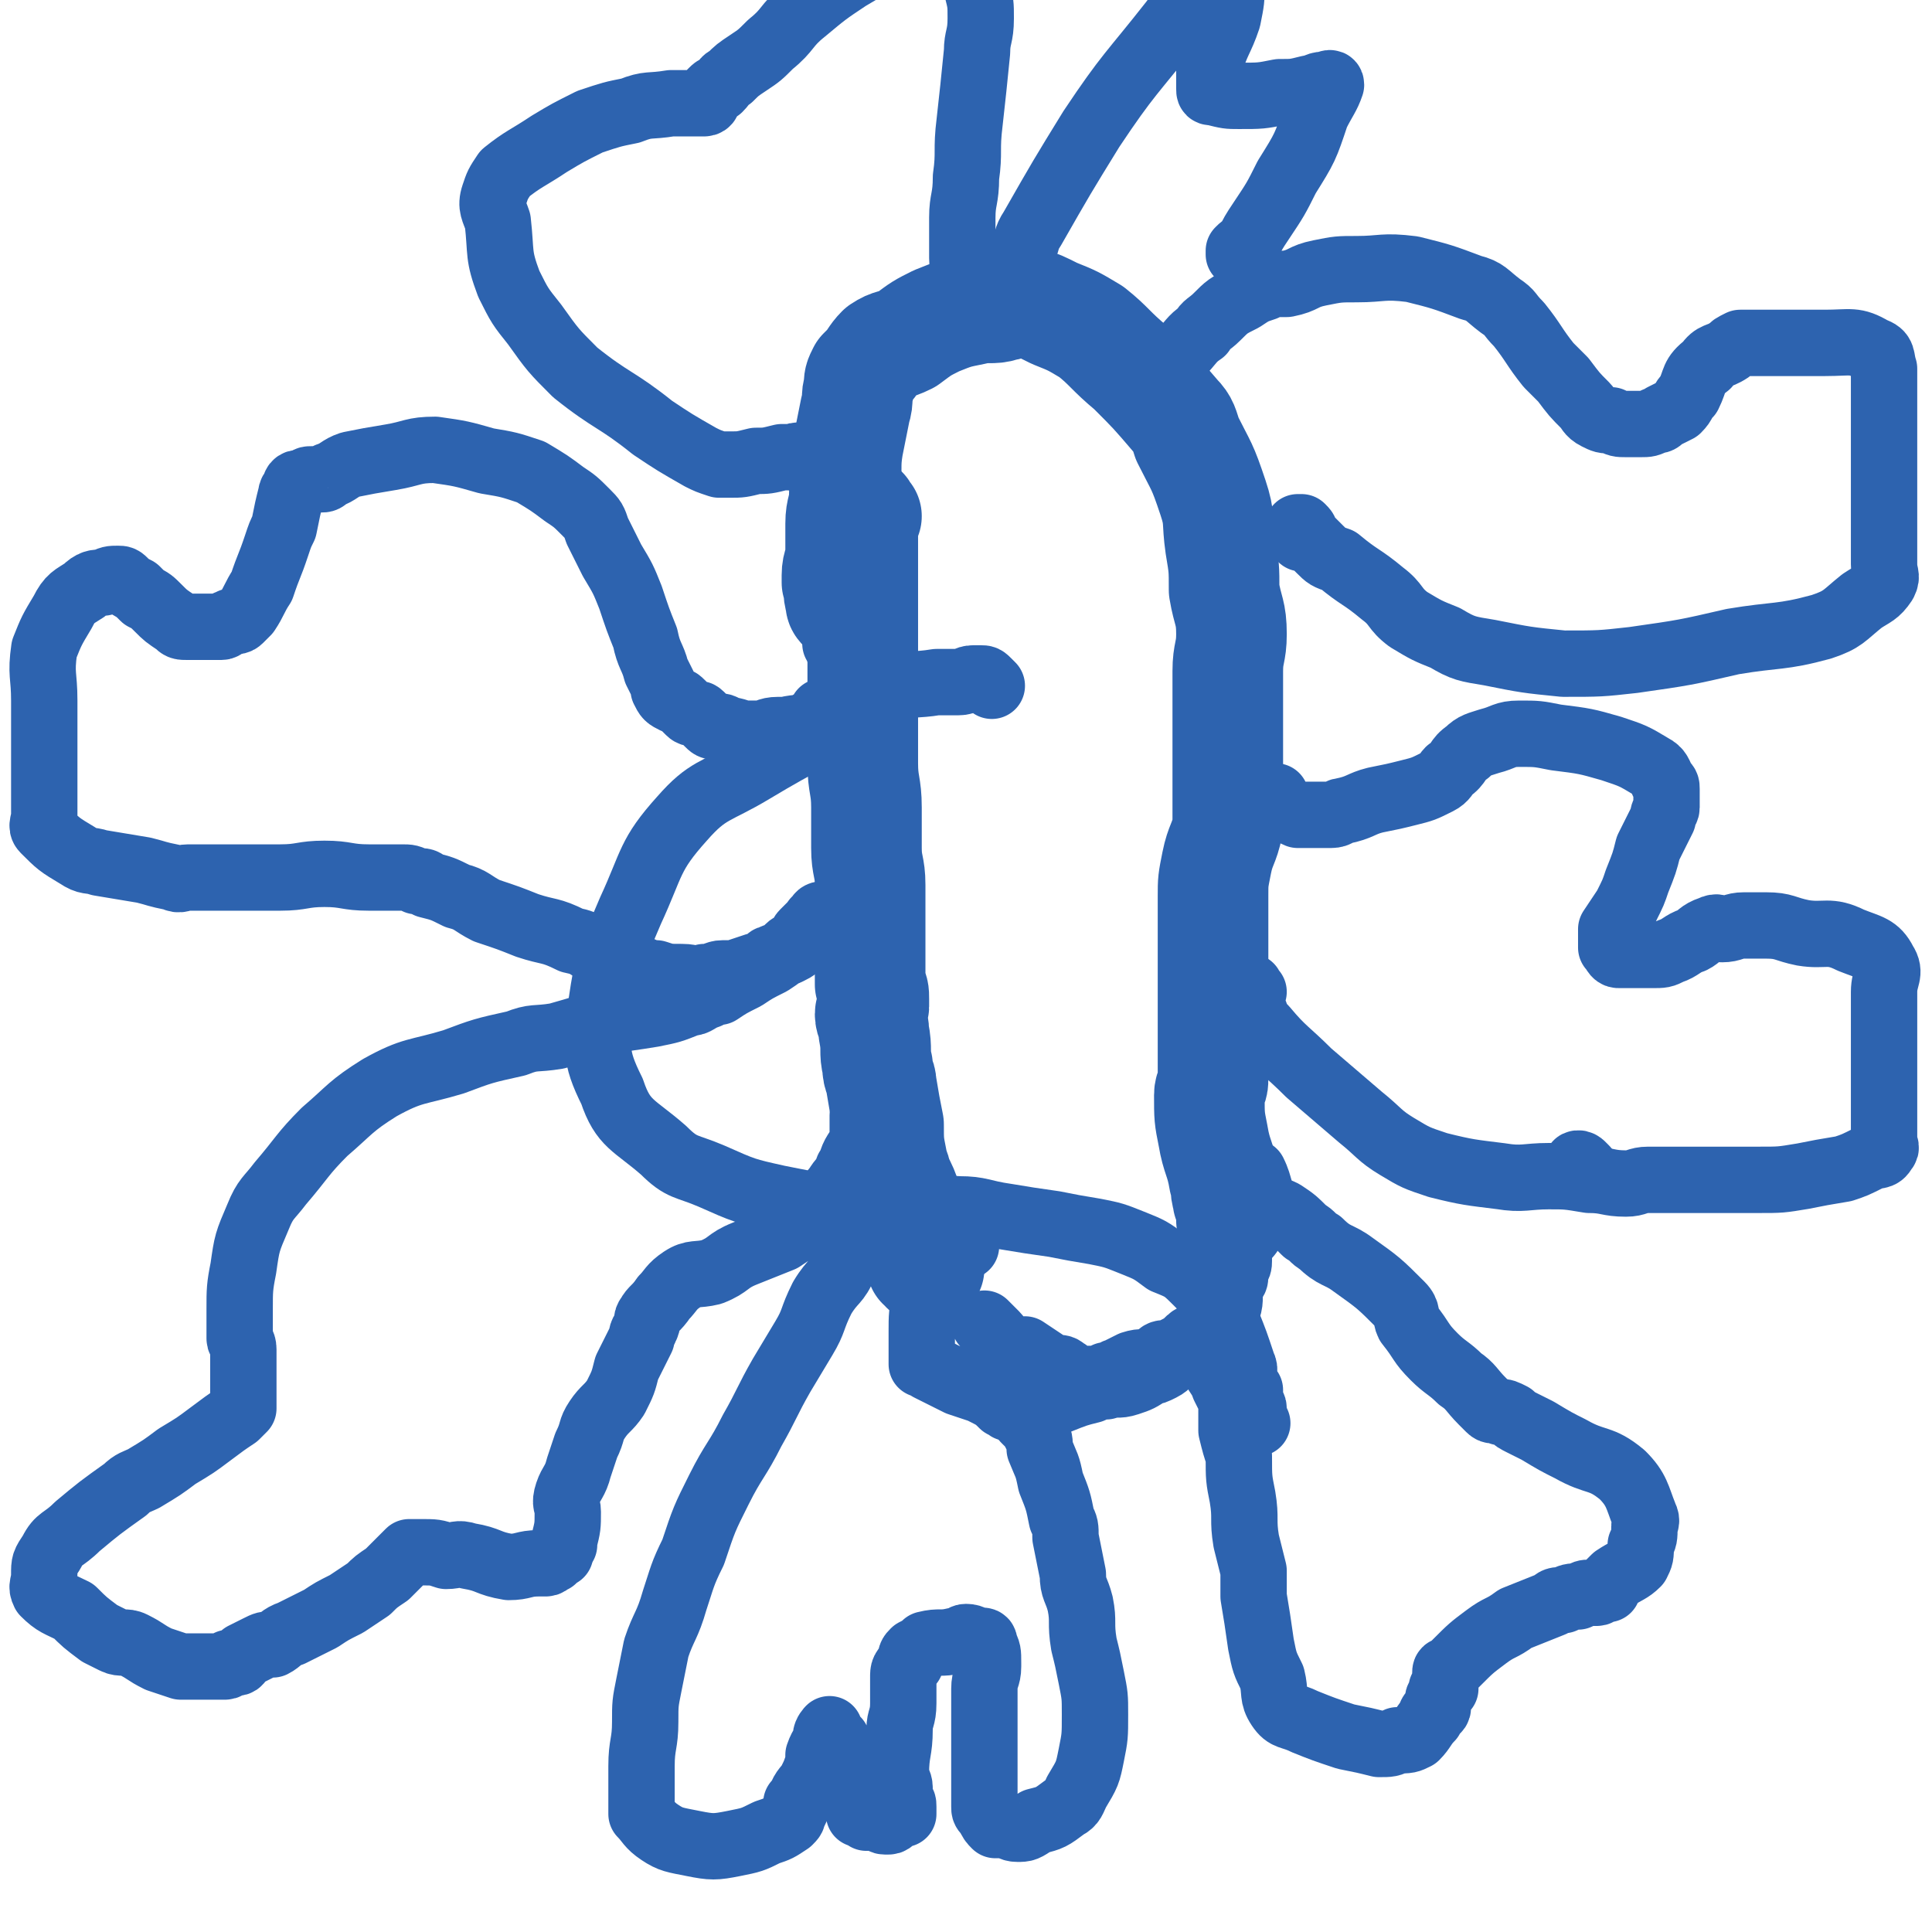
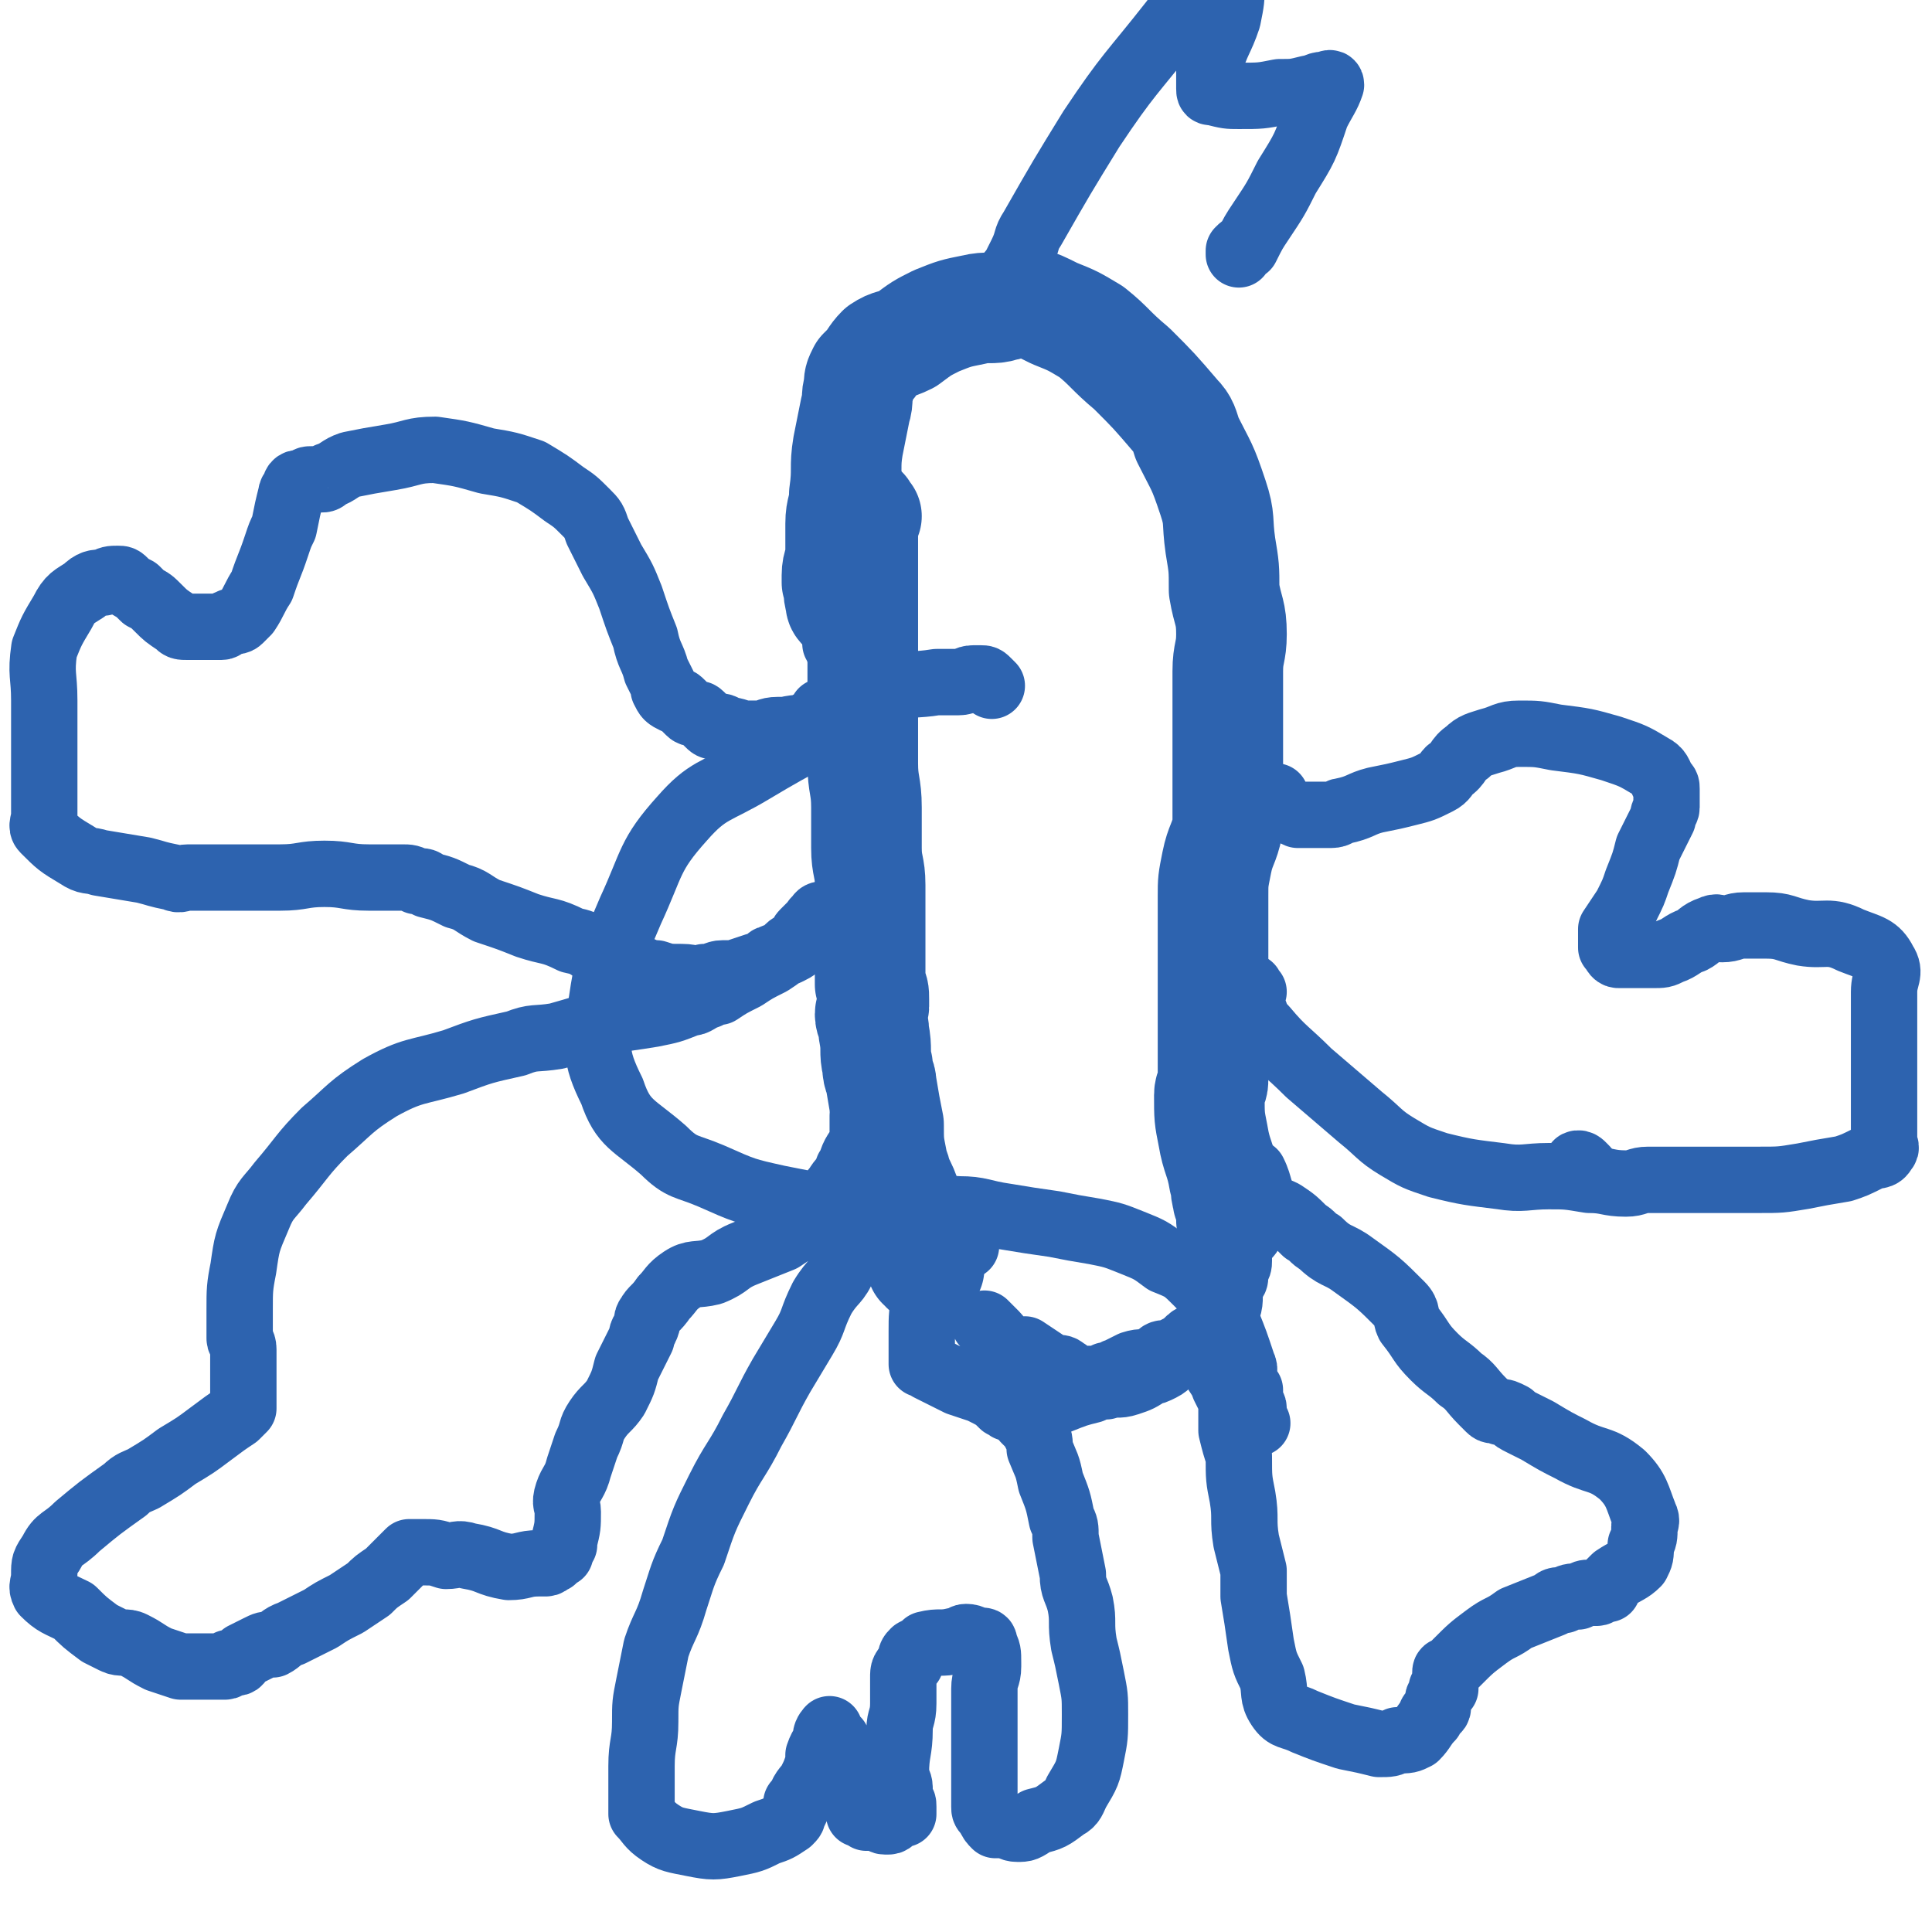
<svg xmlns="http://www.w3.org/2000/svg" viewBox="0 0 524 524" version="1.1">
  <g fill="none" stroke="#2D63AF" stroke-width="30" stroke-linecap="round" stroke-linejoin="round">
    <path d="M233,158c-1,-1 -1,-2 -1,-1 -1,0 0,1 0,2 0,1 0,1 0,1 0,1 0,1 0,1 0,2 0,2 0,3 0,1 0,1 0,2 0,0 0,0 0,1 0,0 0,0 0,0 0,0 -1,0 -1,0 0,0 0,-1 0,-1 0,-1 -1,0 -1,-1 -1,0 -1,0 -1,0 -1,-1 -1,-1 -1,-2 -1,-3 0,-3 -1,-5 0,-1 0,-1 0,-2 0,-3 1,-3 1,-6 0,-2 0,-2 0,-4 0,-2 0,-2 0,-4 0,-4 1,-4 1,-8 1,-7 0,-7 1,-13 1,-5 1,-5 2,-10 1,-3 0,-3 1,-6 0,-2 0,-2 1,-4 0,0 0,0 1,-1 2,-2 2,-3 4,-5 3,-2 3,-1 7,-3 4,-3 4,-3 8,-5 5,-2 5,-2 10,-3 4,-1 5,0 8,-1 1,0 1,-1 2,-1 1,0 1,0 3,0 1,0 1,0 2,0 3,1 3,1 7,3 5,2 5,2 10,5 5,4 5,5 11,10 6,6 6,6 12,13 2,2 2,3 3,6 4,8 4,7 7,16 2,6 1,6 2,13 1,6 1,6 1,12 1,6 2,6 2,12 0,5 -1,5 -1,10 0,7 0,7 0,14 0,6 0,6 0,12 0,6 0,6 0,12 0,2 0,2 0,4 -1,5 -2,5 -3,10 -1,5 -1,5 -1,9 0,6 0,6 0,11 0,4 0,4 0,8 0,2 0,2 0,3 0,4 0,4 0,7 0,4 0,4 0,8 0,3 0,3 0,5 0,4 0,4 0,8 0,2 -1,2 -1,4 0,6 0,6 1,11 1,6 2,6 3,12 1,2 0,2 1,5 0,2 1,1 1,3 0,1 0,1 0,2 0,0 0,0 0,1 0,0 0,0 0,0 " />
    <path d="M235,140c-1,-1 -1,-2 -1,-1 -1,0 0,0 0,2 0,0 0,0 0,0 0,1 0,1 0,1 0,2 0,2 0,4 0,2 0,2 0,3 0,3 0,3 0,5 0,3 0,3 0,6 0,3 0,3 0,6 0,2 0,2 0,4 0,2 0,2 0,4 0,2 0,2 0,4 0,0 0,0 0,1 0,1 0,1 0,1 0,2 0,2 0,4 0,5 0,5 0,9 0,7 0,7 0,14 0,6 1,6 1,12 0,5 0,5 0,11 0,5 1,5 1,10 0,6 0,6 0,12 0,3 0,3 0,6 0,5 0,5 0,9 1,2 1,2 1,4 0,1 0,1 0,2 0,1 -1,1 -1,2 0,2 1,2 1,5 1,5 0,5 1,9 0,3 1,3 1,5 1,6 1,6 2,11 0,5 0,5 1,10 0,2 1,2 1,4 2,4 2,4 3,7 1,2 0,2 1,4 1,3 2,3 2,6 1,2 1,2 1,5 0,1 0,1 0,2 0,0 1,0 1,0 0,1 0,1 0,1 0,0 1,0 1,0 0,0 0,-1 0,-1 " />
  </g>
  <g fill="none" stroke="#2D63AF" stroke-width="18" stroke-linecap="round" stroke-linejoin="round">
-     <path d="M262,336c-1,-1 -1,-1 -1,-1 " />
    <path d="M262,338c-1,-1 -1,-1 -1,-1 -1,-1 -1,0 -1,0 -1,0 -1,0 -1,1 0,1 0,1 0,1 0,0 -1,0 -1,0 -1,1 -1,0 -1,1 -1,1 -1,1 -1,2 -1,3 -1,2 -2,5 -1,2 -2,2 -3,5 -1,4 -1,5 -1,9 0,3 0,3 0,5 0,1 0,1 0,2 0,1 0,1 0,2 1,0 1,0 2,1 2,1 2,1 4,2 2,1 2,1 4,2 3,1 3,1 6,2 4,2 4,2 6,4 1,0 1,1 2,1 1,0 1,0 2,0 2,0 2,0 4,0 4,-1 4,-1 7,-2 5,-2 5,-2 9,-3 2,-1 2,-1 4,-1 3,-1 3,0 6,-1 3,-1 3,-1 6,-3 1,0 1,0 3,-1 2,-1 2,-2 4,-3 2,-2 2,-1 4,-3 2,-2 1,-2 3,-4 2,-2 2,-2 3,-3 1,-1 1,-2 2,-3 0,-1 0,-1 1,-2 1,-1 1,-1 1,-2 0,-2 0,-2 1,-3 1,-1 1,-1 1,-2 0,-1 0,-1 0,-1 1,-2 1,-2 1,-3 0,-1 0,-1 0,-2 0,0 0,0 0,-1 0,-1 0,-2 0,-2 0,0 0,2 0,3 0,2 0,2 -1,4 0,2 0,2 -1,4 -1,4 0,4 -1,7 -1,2 -1,2 -2,4 -1,0 -1,0 -1,0 -1,1 0,1 -1,2 0,0 0,0 -1,0 0,0 0,0 -1,0 -1,0 -1,1 -1,1 -1,1 -1,0 -1,0 -2,1 -2,1 -3,2 -1,1 -1,1 -3,2 -1,1 -1,1 -2,1 -2,0 -2,0 -3,1 -1,1 -1,1 -2,1 -2,1 -2,0 -5,1 -2,1 -2,1 -4,2 -1,0 0,1 -1,1 -1,0 -1,0 -2,0 -2,1 -2,1 -3,1 -1,0 -1,0 -2,0 -1,0 -1,0 -3,0 -1,0 -1,0 -2,-1 -1,0 0,-1 -1,-1 -1,-1 -1,-1 -3,-1 -1,0 -1,0 -2,-1 -3,-2 -3,-2 -6,-4 -1,0 -1,0 -3,0 -1,0 -1,0 -2,-1 -2,-1 -2,-2 -3,-3 -1,-1 -1,-1 -2,-2 -1,-1 -1,-1 -1,-1 " />
    <path d="M228,176c-1,-1 -2,-2 -1,-1 0,0 0,1 1,2 0,0 0,0 0,0 " />
    <path d="M236,176c-1,-1 -1,-2 -1,-1 -1,0 -1,0 -1,1 0,0 0,0 0,0 " />
    <path d="M233,187c-1,-1 -1,-1 -1,-1 -1,-1 0,-1 0,-1 0,-1 0,-2 0,-1 -1,1 -1,2 -3,5 -1,1 -1,1 -2,2 -2,1 -2,1 -4,2 -1,2 -1,2 -3,3 -3,2 -3,1 -7,2 -1,0 -1,0 -2,0 -3,0 -3,1 -5,1 -2,0 -2,0 -3,0 -3,0 -3,-1 -6,-1 -1,-1 -1,-1 -3,-1 -1,0 -1,0 -2,-1 -1,-1 -1,-1 -2,-2 -1,-1 -2,0 -3,-1 -1,-1 -1,-1 -2,-2 -1,-1 -1,-1 -2,-1 -2,-1 -2,-1 -3,-3 0,0 0,0 0,-1 -1,-2 -1,-2 -2,-4 -1,-4 -2,-4 -3,-9 -2,-5 -2,-5 -4,-11 -2,-5 -2,-5 -5,-10 -2,-4 -2,-4 -4,-8 -1,-3 -1,-3 -3,-5 -3,-3 -3,-3 -6,-5 -4,-3 -4,-3 -9,-6 -6,-2 -6,-2 -12,-3 -7,-2 -7,-2 -14,-3 -6,0 -6,1 -12,2 -6,1 -6,1 -11,2 -3,1 -3,2 -6,3 -1,1 -1,1 -2,1 -1,0 -1,0 -2,0 -2,0 -1,0 -3,1 0,0 -1,0 -1,0 -1,0 -1,1 -1,1 0,1 -1,1 -1,2 -1,4 -1,4 -2,9 -1,2 -1,2 -2,5 -2,6 -2,5 -4,11 -2,3 -2,4 -4,7 -1,1 -1,1 -2,2 -1,1 -2,0 -3,1 -1,0 -1,1 -2,1 -2,0 -2,0 -3,0 -3,0 -3,0 -6,0 -2,0 -2,0 -3,-1 -3,-2 -3,-2 -5,-4 -2,-2 -2,-2 -4,-3 -1,-1 -1,-1 -2,-2 -2,-1 -2,-1 -3,-2 -1,-1 -1,-1 -2,-1 -2,0 -2,0 -4,1 -2,0 -3,0 -5,2 -3,2 -4,2 -6,6 -3,5 -3,5 -5,10 -1,7 0,7 0,14 0,6 0,6 0,12 0,4 0,4 0,8 0,2 0,2 0,4 0,2 0,2 0,3 0,2 0,2 0,4 0,2 -1,3 0,4 4,4 4,4 9,7 3,2 3,1 6,2 6,1 6,1 12,2 4,1 3,1 8,2 2,1 2,0 4,0 1,0 1,0 2,0 1,0 1,0 2,0 1,0 1,0 3,0 2,0 2,0 5,0 4,0 4,0 8,0 2,0 2,0 5,0 6,0 6,-1 12,-1 6,0 6,1 12,1 4,0 4,0 9,0 2,0 2,0 4,1 2,0 2,0 3,1 4,1 4,1 8,3 4,1 4,2 8,4 6,2 6,2 11,4 6,2 6,1 12,4 5,1 4,2 9,4 2,1 2,1 5,2 2,1 2,1 5,2 2,1 2,1 4,1 3,1 3,1 7,1 3,0 3,1 6,0 3,0 3,-1 5,-1 1,0 1,0 3,0 3,-1 3,-1 6,-2 1,0 1,0 3,-1 1,0 0,-1 1,-1 2,-1 3,-1 5,-2 2,-1 2,-1 3,-3 1,-1 0,-1 1,-2 1,-1 1,-1 1,-1 1,-1 1,-1 1,-1 1,-1 1,-1 1,-1 0,-1 1,0 1,0 0,-1 0,-1 0,-1 0,-1 1,-1 1,-1 1,0 1,0 1,0 0,0 0,1 0,1 0,1 0,1 -1,1 0,0 0,0 0,0 -1,0 -1,1 -1,1 0,1 -1,0 -1,1 -1,0 0,1 -1,1 0,0 -1,0 -1,0 -1,1 -1,2 -2,3 -1,1 -2,0 -3,1 -2,2 -2,2 -5,4 -4,2 -4,2 -7,4 -4,2 -4,2 -7,4 -2,0 -2,0 -3,1 -3,1 -3,2 -5,2 -5,2 -5,2 -10,3 -6,1 -7,1 -13,2 -6,2 -6,2 -13,4 -6,1 -6,0 -11,2 -9,2 -9,2 -17,5 -10,3 -11,2 -20,7 -8,5 -8,6 -15,12 -6,6 -6,7 -12,14 -3,4 -4,4 -6,9 -3,7 -3,7 -4,14 -1,5 -1,6 -1,11 0,4 0,4 0,8 0,1 1,1 1,3 0,1 0,1 0,3 0,1 0,1 0,2 0,0 0,0 0,1 0,0 0,0 0,1 0,0 0,0 0,1 0,1 0,1 0,1 0,1 0,1 0,1 0,1 0,1 0,2 0,0 0,0 0,1 0,1 0,1 0,2 0,1 0,1 0,1 -1,1 -1,1 -2,2 -3,2 -3,2 -7,5 -4,3 -4,3 -9,6 -4,3 -4,3 -9,6 -2,1 -3,1 -5,3 -7,5 -7,5 -13,10 -4,4 -5,3 -7,7 -2,3 -2,3 -2,6 0,3 -1,3 0,5 3,3 4,3 8,5 3,3 3,3 7,6 2,1 2,1 4,2 2,1 3,0 5,1 4,2 3,2 7,4 3,1 3,1 6,2 2,0 2,0 4,0 2,0 2,0 3,0 1,0 1,0 2,0 0,0 0,0 0,0 1,0 1,0 1,0 1,0 1,0 1,0 1,0 1,0 1,0 1,0 1,-1 1,-1 1,0 1,0 1,0 1,0 1,0 1,0 1,0 1,-1 1,-1 1,-1 1,-1 1,-1 2,-1 2,-1 4,-2 2,-1 2,-1 4,-1 2,-1 2,-2 5,-3 4,-2 4,-2 8,-4 3,-2 3,-2 7,-4 3,-2 3,-2 6,-4 2,-2 2,-2 5,-4 1,-1 1,-1 2,-2 1,-1 1,-1 2,-2 0,0 0,0 1,-1 1,-1 1,-1 1,-1 1,0 1,0 1,0 1,0 1,0 2,0 4,0 4,0 7,1 3,0 3,-1 6,0 6,1 5,2 11,3 4,0 4,-1 8,-1 1,0 1,0 2,0 1,0 1,-1 2,-1 1,-1 1,-1 1,-1 1,-1 1,0 1,-1 0,0 0,-1 1,-2 0,0 0,0 0,-1 1,-4 1,-4 1,-8 0,-2 -1,-2 0,-5 1,-3 2,-3 3,-7 1,-3 1,-3 2,-6 2,-4 1,-4 3,-7 2,-3 3,-3 5,-6 2,-4 2,-4 3,-8 2,-4 2,-4 4,-8 0,-2 1,-2 1,-3 1,-1 0,-2 1,-3 1,-2 2,-2 4,-5 2,-2 2,-3 5,-5 3,-2 4,-1 8,-2 5,-2 4,-3 9,-5 5,-2 5,-2 10,-4 3,-2 3,-2 6,-4 3,-3 4,-2 6,-5 2,-2 1,-3 3,-5 1,-2 2,-2 3,-5 1,-1 1,-1 1,-2 1,-3 2,-3 3,-6 0,-1 0,-1 0,-2 0,-1 0,-1 0,-2 0,-1 0,-1 0,-1 0,-1 0,-2 0,-1 0,2 1,3 1,6 0,2 0,2 0,4 0,3 -1,3 -1,6 -1,5 0,5 -1,11 -1,6 -1,6 -4,13 -2,5 -3,4 -6,9 -3,6 -2,6 -5,11 -3,5 -3,5 -6,10 -4,7 -4,8 -8,15 -4,8 -5,8 -9,16 -4,8 -4,8 -7,17 -3,6 -3,7 -5,13 -2,7 -3,7 -5,13 -1,5 -1,5 -2,10 -1,5 -1,5 -1,10 0,6 -1,6 -1,12 0,4 0,4 0,8 0,2 0,2 0,3 0,1 0,1 0,2 2,2 2,3 5,5 3,2 4,2 9,3 5,1 6,1 11,0 5,-1 5,-1 9,-3 3,-1 3,-1 6,-3 1,-1 1,-1 1,-2 1,-1 1,-2 1,-3 0,0 1,0 1,-1 1,-3 2,-3 3,-5 1,-2 1,-2 2,-5 0,-1 0,-1 0,-2 1,-3 2,-3 2,-5 1,-1 0,0 0,0 0,-1 1,-2 1,-2 0,0 0,0 0,1 0,1 0,1 0,1 0,1 1,1 1,1 0,0 1,0 1,0 0,0 0,1 0,1 0,1 1,1 1,2 1,2 1,2 1,4 0,0 1,0 1,0 0,1 0,1 0,2 0,0 0,0 0,1 0,2 0,2 1,4 0,1 0,1 1,2 0,0 1,0 1,1 0,1 0,1 0,3 0,0 1,0 1,0 1,1 1,1 1,1 1,0 1,0 1,0 1,0 1,0 1,0 1,0 1,0 1,0 1,0 1,1 2,1 0,0 0,0 1,0 1,0 1,-1 1,-1 1,-1 1,-1 1,-1 1,0 1,0 1,0 1,0 1,0 1,0 0,0 0,-1 0,-1 0,-1 0,-1 0,-1 0,-1 0,-1 -1,-2 0,0 0,0 0,0 -1,-2 0,-2 0,-3 0,-2 -1,-2 -1,-4 0,-6 1,-6 1,-12 0,-3 1,-3 1,-7 0,-3 0,-3 0,-7 0,-2 0,-2 2,-4 0,-2 0,-2 1,-3 2,-1 2,-1 3,-2 4,-1 4,0 8,-1 2,0 2,-1 3,-1 2,0 2,1 4,1 0,0 0,0 0,0 1,0 1,0 1,1 1,2 1,2 1,5 0,0 0,0 0,1 0,3 -1,3 -1,6 0,5 0,5 0,11 0,5 0,5 0,10 0,5 0,5 0,9 0,1 0,1 0,2 0,1 0,1 1,2 1,2 1,2 2,3 1,0 1,0 2,0 2,0 2,1 4,1 2,0 2,0 5,-2 4,-1 4,-1 8,-4 2,-1 2,-2 3,-4 3,-5 3,-5 4,-10 1,-5 1,-5 1,-11 0,-5 0,-5 -1,-10 -1,-5 -1,-5 -2,-9 -1,-6 0,-6 -1,-11 -1,-4 -2,-4 -2,-8 -1,-5 -1,-5 -2,-10 0,-3 0,-3 -1,-5 -1,-5 -1,-5 -3,-10 -1,-5 -1,-4 -3,-9 0,-2 0,-3 -1,-4 -1,-2 -1,-2 -2,-3 0,0 0,0 -1,-1 " />
    <path d="M333,371c-1,-1 -1,-1 -1,-1 -1,-1 0,-1 0,-1 0,0 -1,0 -1,0 -1,0 -1,0 -1,0 -1,0 -1,0 -1,0 0,0 0,1 0,1 1,3 2,3 3,6 1,2 1,2 2,4 0,2 0,2 0,5 0,2 0,2 0,3 1,4 1,4 2,7 0,6 0,6 1,11 1,6 0,6 1,12 1,4 1,4 2,8 0,4 0,4 0,7 1,6 1,6 2,13 1,5 1,5 3,9 1,4 0,5 2,8 2,3 3,2 7,4 5,2 5,2 11,4 5,1 5,1 9,2 3,0 3,0 5,-1 3,0 3,0 5,-1 2,-2 2,-3 4,-5 0,-1 0,-1 1,-2 0,0 1,0 1,-1 0,-1 0,-1 0,-2 0,-1 1,-1 1,-2 0,0 0,-1 0,-1 0,0 1,0 1,0 0,-2 0,-2 0,-3 0,-1 0,-1 0,-1 0,-1 0,-1 1,-1 1,-1 1,-1 2,-2 4,-4 4,-4 8,-7 4,-3 4,-2 8,-5 5,-2 5,-2 10,-4 1,-1 1,-1 3,-1 2,-1 2,-1 4,-1 2,-1 2,-1 3,-1 1,0 1,0 2,0 1,0 1,-1 3,-1 0,-1 0,-1 0,-1 1,-1 1,-1 2,-2 3,-2 4,-2 6,-4 1,-2 1,-2 1,-5 1,-2 1,-2 1,-5 0,-1 1,-1 0,-3 -2,-5 -2,-7 -6,-11 -6,-5 -7,-3 -14,-7 -4,-2 -4,-2 -9,-5 -2,-1 -2,-1 -4,-2 -2,-1 -2,-1 -3,-2 -2,-1 -2,-1 -3,-1 -2,-1 -2,0 -3,-1 -1,-1 -1,-1 -2,-2 -3,-3 -3,-4 -6,-6 -3,-3 -4,-3 -7,-6 -4,-4 -3,-4 -7,-9 -1,-2 0,-3 -2,-5 -6,-6 -6,-6 -13,-11 -4,-3 -5,-2 -9,-6 -2,-1 -2,-2 -4,-3 -3,-3 -3,-3 -6,-5 -2,-1 -3,-1 -4,-2 -3,-4 -2,-5 -4,-9 " />
    <path d="M340,269c-1,-1 -1,-2 -1,-1 -1,0 0,0 0,1 0,1 0,1 0,1 0,1 0,1 0,2 2,3 1,4 4,7 5,6 6,6 12,12 7,6 7,6 14,12 5,4 5,5 10,8 5,3 5,3 11,5 8,2 9,2 17,3 6,1 7,0 13,0 5,0 5,0 11,1 5,0 5,1 10,1 3,0 3,-1 6,-1 7,0 7,0 15,0 8,0 8,0 15,0 6,0 6,0 12,-1 5,-1 5,-1 11,-2 3,-1 3,-1 7,-3 2,-1 3,0 4,-2 1,-1 0,-1 0,-3 0,-1 0,-1 0,-2 0,-1 0,-1 0,-2 0,0 0,0 0,0 0,-1 0,-1 0,-2 0,0 0,0 0,0 0,-1 0,-1 0,-1 0,-1 0,-1 0,-1 0,-1 0,-1 0,-1 0,-1 0,-1 0,-1 0,-1 0,-1 0,-1 0,-1 0,-1 0,-1 0,-1 0,-1 0,-1 0,-1 0,-1 0,-1 0,-1 0,-1 0,-1 0,-1 0,-1 0,-1 0,-1 0,-1 0,-1 0,-1 0,-1 0,-1 0,-1 0,-1 0,-1 0,-1 0,-1 0,-1 0,-1 0,-1 0,-2 0,-1 0,-1 0,-2 0,-1 0,-1 0,-2 0,-1 0,-1 0,-3 0,-2 0,-2 0,-5 0,-3 0,-3 0,-6 0,-4 2,-5 0,-8 -2,-4 -4,-4 -9,-6 -6,-3 -7,-1 -13,-2 -5,-1 -5,-2 -10,-2 -3,0 -3,0 -6,0 -3,0 -3,1 -6,1 -1,0 -1,-1 -3,0 -3,1 -3,2 -5,3 -3,1 -3,2 -6,3 -2,1 -2,1 -5,1 -2,0 -2,0 -4,0 -2,0 -2,0 -3,0 -1,0 -1,0 -2,0 -1,0 -1,-1 -2,-2 0,0 0,0 0,-1 0,-2 0,-2 0,-4 2,-3 2,-3 4,-6 2,-4 2,-4 3,-7 2,-5 2,-5 3,-9 2,-4 2,-4 4,-8 0,-2 1,-2 1,-3 0,-1 0,-1 0,-3 0,-1 0,-1 0,-2 0,-1 0,-1 -1,-2 -1,-2 -1,-3 -3,-4 -5,-3 -5,-3 -11,-5 -7,-2 -7,-2 -15,-3 -5,-1 -5,-1 -10,-1 -4,0 -4,1 -8,2 -3,1 -4,1 -6,3 -3,2 -2,3 -5,5 -1,1 -1,2 -3,3 -4,2 -4,2 -8,3 -4,1 -4,1 -9,2 -4,1 -4,2 -9,3 -1,0 -1,1 -3,1 -2,0 -2,0 -4,0 -3,0 -3,0 -5,0 -2,-1 -3,-1 -4,-2 -1,-1 -1,-1 -2,-3 " />
-     <path d="M353,146c-1,-1 -1,-1 -1,-1 -1,-1 0,-1 0,-1 0,-1 0,-1 0,-1 0,0 1,0 1,0 1,1 1,1 1,2 2,2 2,2 4,4 2,2 2,2 5,3 6,5 6,4 12,9 4,3 3,4 7,7 5,3 5,3 10,5 5,3 6,3 12,4 10,2 10,2 20,3 10,0 10,0 19,-1 14,-2 14,-2 27,-5 12,-2 13,-1 24,-4 6,-2 6,-3 11,-7 3,-2 4,-2 6,-5 1,-2 0,-2 0,-5 0,-3 0,-3 0,-7 0,-3 0,-3 0,-7 0,-3 0,-3 0,-6 0,-5 0,-5 0,-9 0,-8 0,-8 0,-16 0,-2 0,-2 0,-4 0,-1 0,-1 0,-2 0,-1 0,-1 0,-2 -1,-3 0,-4 -3,-5 -5,-3 -6,-2 -13,-2 -6,0 -7,0 -13,0 -3,0 -3,0 -7,0 -1,0 -2,0 -3,0 -2,1 -2,1 -3,2 -3,2 -4,1 -6,4 -4,3 -3,4 -5,8 -2,2 -1,2 -3,4 -2,1 -2,1 -4,2 -1,1 -1,1 -2,1 -2,1 -2,1 -4,1 -2,0 -2,0 -4,0 -2,0 -2,0 -4,-1 -2,0 -2,0 -4,-1 -2,-1 -2,-2 -3,-3 -3,-3 -3,-3 -6,-7 -2,-2 -2,-2 -4,-4 -4,-5 -4,-6 -8,-11 -3,-3 -2,-3 -5,-5 -4,-3 -4,-4 -8,-5 -8,-3 -8,-3 -16,-5 -8,-1 -8,0 -15,0 -5,0 -5,0 -10,1 -5,1 -4,2 -9,3 -2,0 -2,0 -4,0 -1,0 -1,0 -2,1 -3,1 -3,1 -6,3 -4,2 -4,2 -7,5 -2,2 -3,2 -4,4 -3,2 -3,3 -6,6 -1,1 -1,1 -2,1 -1,0 -1,0 -2,0 0,0 0,0 0,0 " />
-     <path d="M218,125c-1,-1 -1,-1 -1,-1 -1,-1 -1,0 -1,0 -1,0 -1,0 -2,0 0,0 0,0 -1,0 0,0 0,0 -1,0 -4,1 -4,1 -7,1 -4,1 -4,1 -7,1 -2,0 -2,0 -3,0 -3,-1 -3,-1 -5,-2 -7,-4 -7,-4 -13,-8 -10,-8 -11,-7 -21,-15 -6,-6 -6,-6 -11,-13 -4,-5 -4,-5 -7,-11 -3,-8 -2,-8 -3,-17 -1,-3 -2,-4 -1,-7 1,-3 1,-3 3,-6 5,-4 6,-4 12,-8 5,-3 5,-3 11,-6 6,-2 6,-2 11,-3 5,-2 5,-1 11,-2 1,0 1,0 2,0 1,0 1,0 2,0 0,0 0,0 1,0 1,0 1,0 1,0 1,0 1,0 1,0 1,0 1,0 2,0 1,0 1,-1 1,-1 0,-1 0,-1 1,-2 1,-1 1,-1 2,-1 2,-2 1,-2 3,-3 2,-2 2,-2 5,-4 3,-2 3,-2 6,-5 5,-4 4,-5 9,-9 6,-5 6,-5 12,-9 5,-3 5,-3 11,-5 4,-2 4,-2 8,-4 2,-1 2,-1 4,-2 2,-1 2,0 3,-1 0,0 0,0 1,-1 0,0 0,0 1,0 0,-1 0,0 0,0 1,0 1,0 1,0 1,0 1,1 1,1 0,0 1,0 1,0 1,2 1,2 1,4 1,2 1,2 2,4 0,3 0,3 1,7 1,4 1,4 1,8 0,5 -1,5 -1,9 -1,10 -1,10 -2,19 -1,8 0,8 -1,15 0,6 -1,6 -1,11 0,6 0,6 0,11 0,3 1,3 1,6 0,1 0,1 0,2 0,0 0,1 0,1 3,2 4,1 7,3 " />
    <path d="M283,88c-1,-1 -1,-1 -1,-1 -1,-1 0,-1 0,-1 -1,-1 -1,-1 -3,-1 " />
    <path d="M275,78c-1,-1 -1,-1 -1,-1 -1,-1 0,-1 0,-1 0,-1 0,-1 0,-1 0,-1 0,-1 1,-2 1,-2 1,-2 2,-4 2,-4 1,-4 3,-7 8,-14 8,-14 16,-27 10,-15 11,-15 22,-29 3,-4 3,-4 6,-8 3,-3 3,-3 6,-6 1,-1 1,-1 1,-2 1,-1 1,-1 2,-1 0,0 1,0 1,0 1,3 0,4 0,7 0,4 0,4 -1,9 -2,6 -3,6 -5,13 0,2 0,2 0,4 0,1 0,1 0,2 0,1 0,1 1,1 4,1 4,1 7,1 6,0 6,0 11,-1 4,0 4,0 8,-1 2,0 2,-1 4,-1 1,0 2,-1 2,0 -1,3 -2,4 -4,8 -3,9 -3,9 -8,17 -3,6 -3,6 -7,12 -2,3 -2,3 -4,7 -1,0 -1,0 -2,1 0,0 0,0 0,1 " />
    <path d="M430,317c-1,-1 -1,-1 -1,-1 -1,-1 -2,0 -1,0 0,0 0,0 1,0 " />
    <path d="M269,186c-1,-1 -1,-1 -1,-1 -1,-1 -1,-1 -2,-1 0,0 0,0 -1,0 0,0 0,0 0,0 -1,0 -1,0 -1,0 -2,0 -2,1 -4,1 -3,0 -3,0 -6,0 -6,1 -6,0 -11,2 -5,2 -4,3 -9,5 -15,9 -15,8 -30,17 -10,6 -12,5 -19,13 -9,10 -8,12 -14,25 -5,12 -6,12 -8,26 -1,11 -2,13 3,23 3,9 6,9 14,16 5,5 6,4 13,7 9,4 9,4 18,6 10,2 10,2 19,3 15,0 15,-1 30,0 6,0 6,1 13,2 6,1 6,1 13,2 5,1 5,1 11,2 5,1 5,1 10,3 5,2 5,2 9,5 5,2 5,2 9,6 2,2 2,2 4,5 2,3 3,3 4,6 2,5 2,5 4,11 1,2 0,2 0,4 1,2 1,2 2,3 0,0 0,1 0,1 0,1 0,1 0,2 0,0 0,0 0,0 0,1 1,1 1,2 0,1 0,1 0,1 0,1 0,1 0,1 0,1 0,1 0,1 0,1 0,1 0,1 0,0 1,0 1,0 " />
  </g>
</svg>